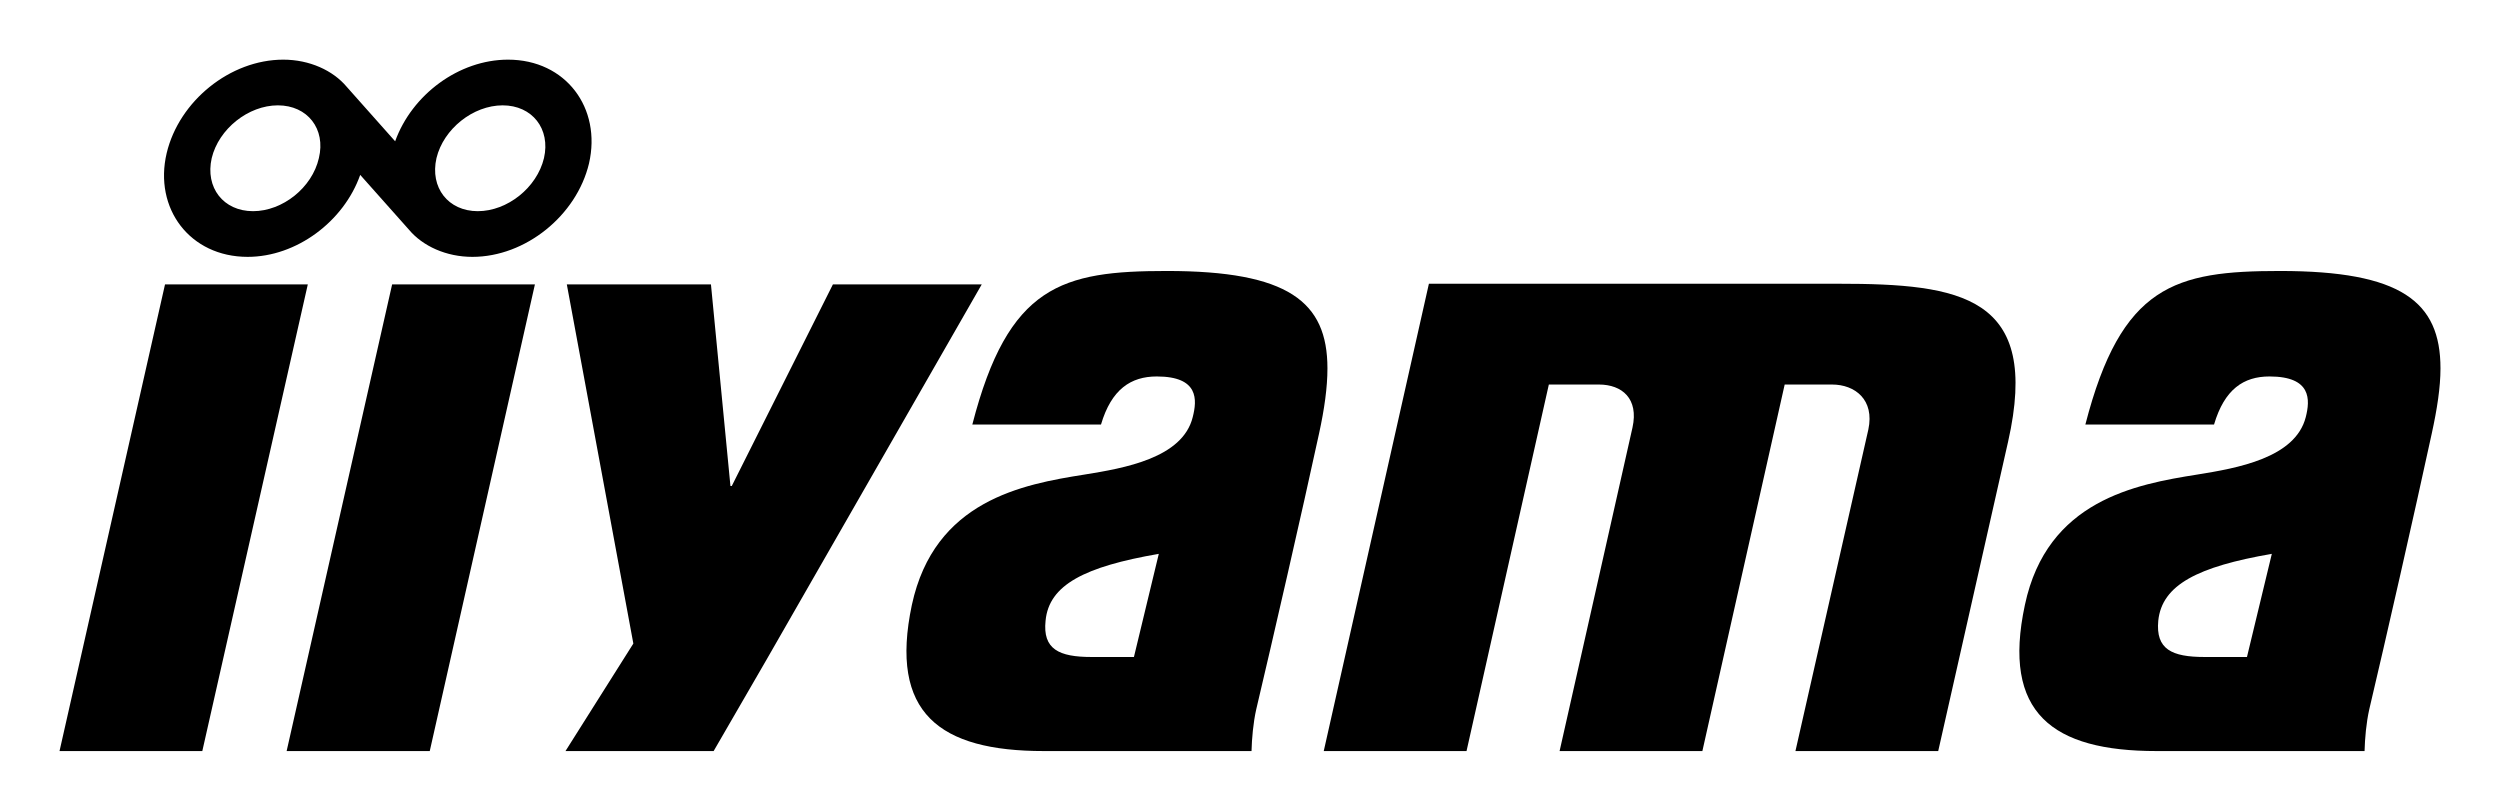
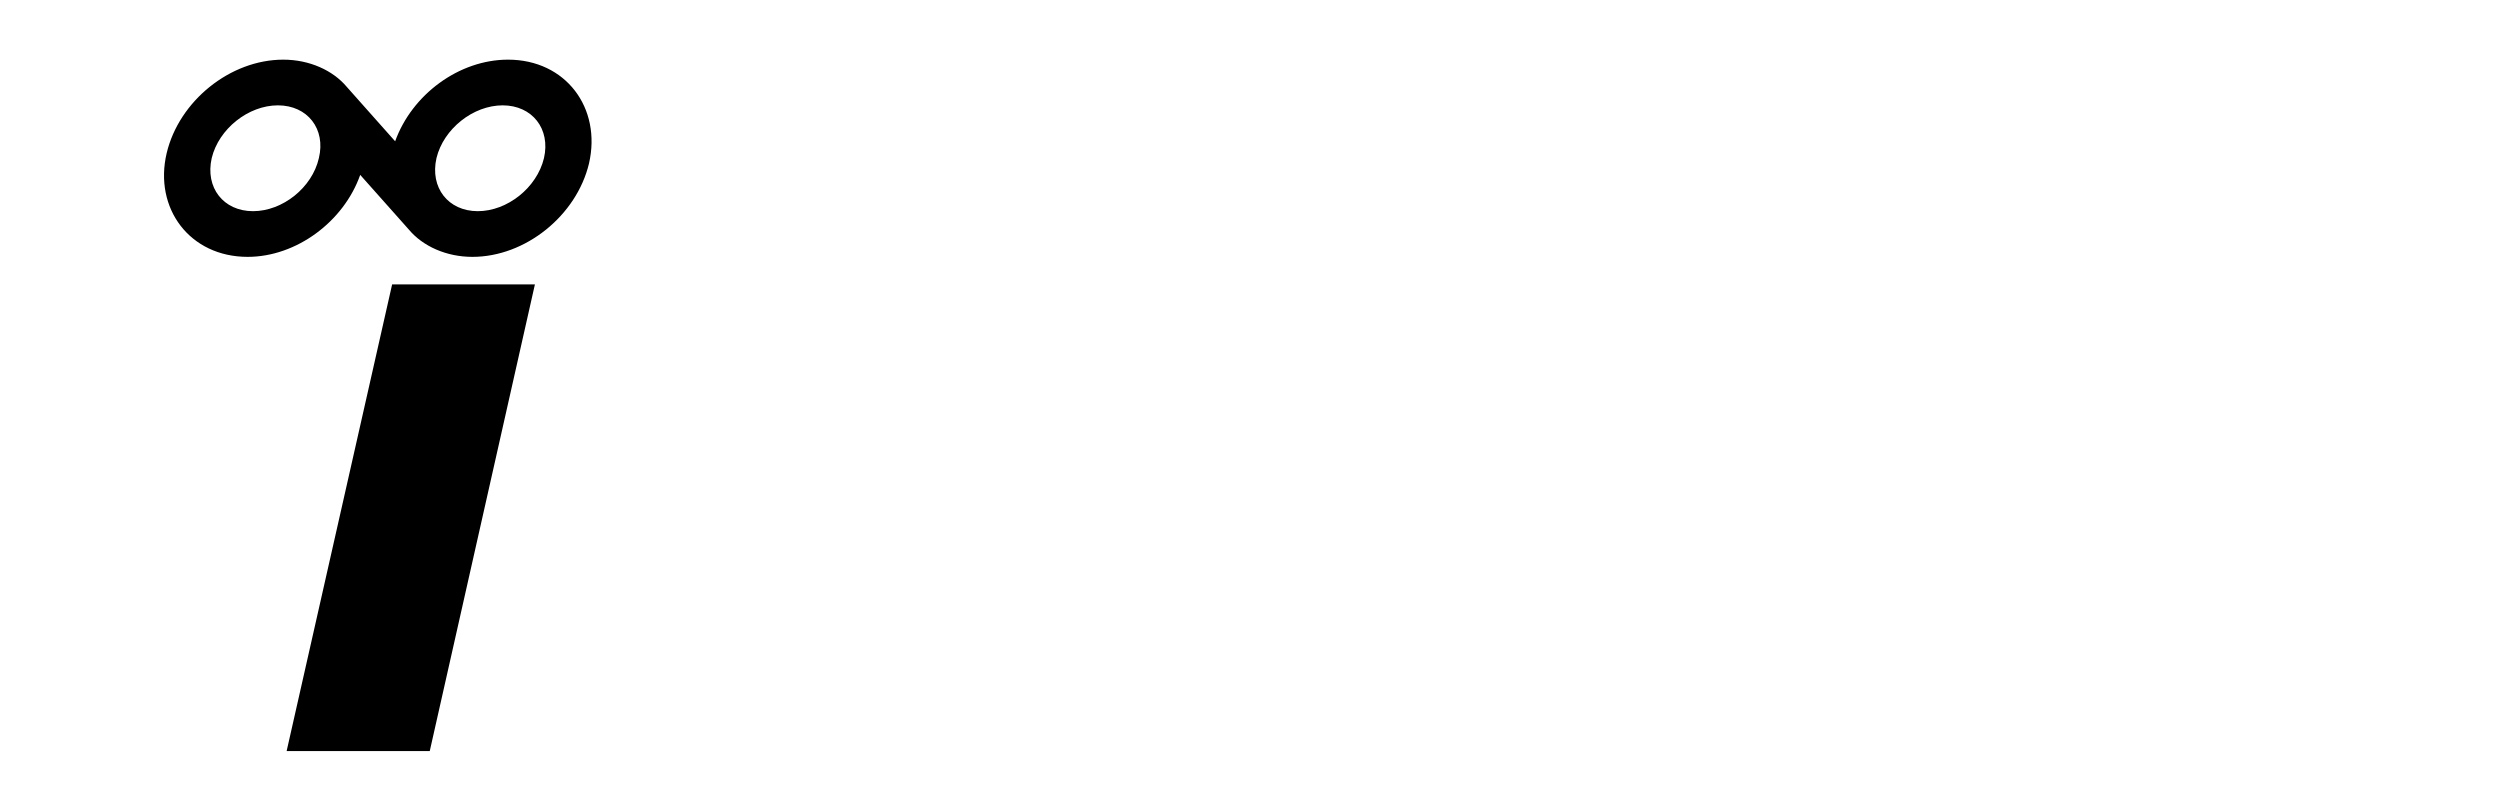
<svg xmlns="http://www.w3.org/2000/svg" version="1.1" id="svg2378" x="0px" y="0px" width="744.094px" height="241.299px" viewBox="0 0 744.094 241.299" enable-background="new 0 0 744.094 241.299" xml:space="preserve">
  <g id="layer1" transform="translate(-372.481,1081.168)">
    <g id="g2708" transform="translate(17.717,17.755)">
-       <path id="path2167" d="M582.969-902.677l-15.799,27.299h-44.098l20.199-31.998l-19.799-106.895h42.897l5.8,59.997h0.4    l30.098-59.997h44.298L582.969-902.677" />
-       <path id="path2169" d="M1010.946-903.378c5.299,0,12.6,0,12.6,0l7.398-30.698c-21.998,3.8-32.697,9.2-33.797,19.899    C996.347-905.677,1001.146-903.378,1010.946-903.378z M975.448-972.574c10.699-41.497,26.697-45.697,57.897-45.697    c36.098,0,47.797,9.1,47.797,28.999c0,5.6-1,12.099-2.6,19.398c-5,23.099-13.799,61.797-18.6,82.096    c-0.898,4-1.299,8.699-1.398,12.399c0,0-50.697,0-61.897,0c-31,0-46.098-11.3-39.199-43.498    c6.6-31.098,32.998-35.897,51.297-38.798c11.801-1.899,29.199-4.899,32.299-17.099c1.301-5.1,1.801-12.1-10.799-12.1    c-7.699,0-13.4,3.8-16.5,14.299H975.448" />
-       <path id="path2171" d="M679.664-903.378c5.3,0,12.6,0,12.6,0l7.399-30.698c-21.998,3.8-32.698,9.2-33.698,19.899    C665.065-905.677,669.965-903.378,679.664-903.378z M644.166-972.574c10.7-41.497,26.699-45.697,57.897-45.697    c36.098,0,47.797,9.1,47.797,28.999c0,5.6-0.9,12.099-2.5,19.398c-5,23.099-13.898,61.797-18.699,82.096    c-0.9,4-1.299,8.699-1.4,12.399c0,0-50.697,0-61.797,0c-31.098,0-46.097-11.3-39.297-43.498    c6.7-31.098,32.999-35.897,51.397-38.798c11.8-1.899,29.198-4.899,32.198-17.099c1.3-5.1,1.9-12.1-10.699-12.1    c-7.699,0-13.499,3.8-16.6,14.299H644.166" />
-       <path id="path2173" d="M780.058-1014.471c0,0,107.096,0,121.895,0c36.498,0,60.297,3.6,50.496,46.998    c-1.398,6.199-20.799,92.095-20.799,92.095h-42.496c0,0,20.799-91.795,21.697-95.695c1.9-8.899-3.998-13.398-10.799-13.398    c-8.398,0-14.1,0-14.1,0l-24.498,109.094h-42.498c0,0,20.898-92.595,21.699-96.295c1.9-8.6-3.1-12.799-10-12.799    c-10.498,0-14.898,0-14.898,0l-24.498,109.094h-42.498L780.058-1014.471" />
-       <path id="path2175" d="M403.879-1014.271h42.498l-31.398,138.893h-42.498L403.879-1014.271" />
      <path id="path2177" d="M471.475-1014.271h42.498l-31.298,138.893h-42.598L471.475-1014.271" />
-       <path id="path2179" d="M504.374-1067.568c-8.799,0-17.599,6.999-19.699,15.699c-2,8.799,3.5,15.799,12.299,15.799    c8.799,0,17.599-7,19.699-15.799C518.673-1060.569,513.173-1067.568,504.374-1067.568z M437.477-1067.568    c-8.799,0-17.599,6.999-19.699,15.699c-2,8.799,3.5,15.799,12.299,15.799c8.799,0,17.599-7,19.599-15.799    C451.777-1060.569,446.277-1067.568,437.477-1067.568z M530.072-1050.269c-3.7,15.499-18.899,27.799-34.698,27.799    c-7.799,0-14.799-3.2-18.899-8.1l-14.499-16.3c-4.9,13.899-18.999,24.399-33.499,24.399c-17.199,0-27.999-14.399-24.099-30.898    c3.7-15.499,18.899-27.799,34.698-27.799c7.799,0,14.799,3.2,18.899,8.1l14.399,16.199c5-13.899,18.999-24.299,33.598-24.299    C523.173-1081.168,533.872-1066.768,530.072-1050.269" />
+       <path id="path2179" d="M504.374-1067.568c-8.799,0-17.599,6.999-19.699,15.699c-2,8.799,3.5,15.799,12.299,15.799    c8.799,0,17.599-7,19.699-15.799C518.673-1060.569,513.173-1067.568,504.374-1067.568M437.477-1067.568    c-8.799,0-17.599,6.999-19.699,15.699c-2,8.799,3.5,15.799,12.299,15.799c8.799,0,17.599-7,19.599-15.799    C451.777-1060.569,446.277-1067.568,437.477-1067.568z M530.072-1050.269c-3.7,15.499-18.899,27.799-34.698,27.799    c-7.799,0-14.799-3.2-18.899-8.1l-14.499-16.3c-4.9,13.899-18.999,24.399-33.499,24.399c-17.199,0-27.999-14.399-24.099-30.898    c3.7-15.499,18.899-27.799,34.698-27.799c7.799,0,14.799,3.2,18.899,8.1l14.399,16.199c5-13.899,18.999-24.299,33.598-24.299    C523.173-1081.168,533.872-1066.768,530.072-1050.269" />
    </g>
  </g>
</svg>